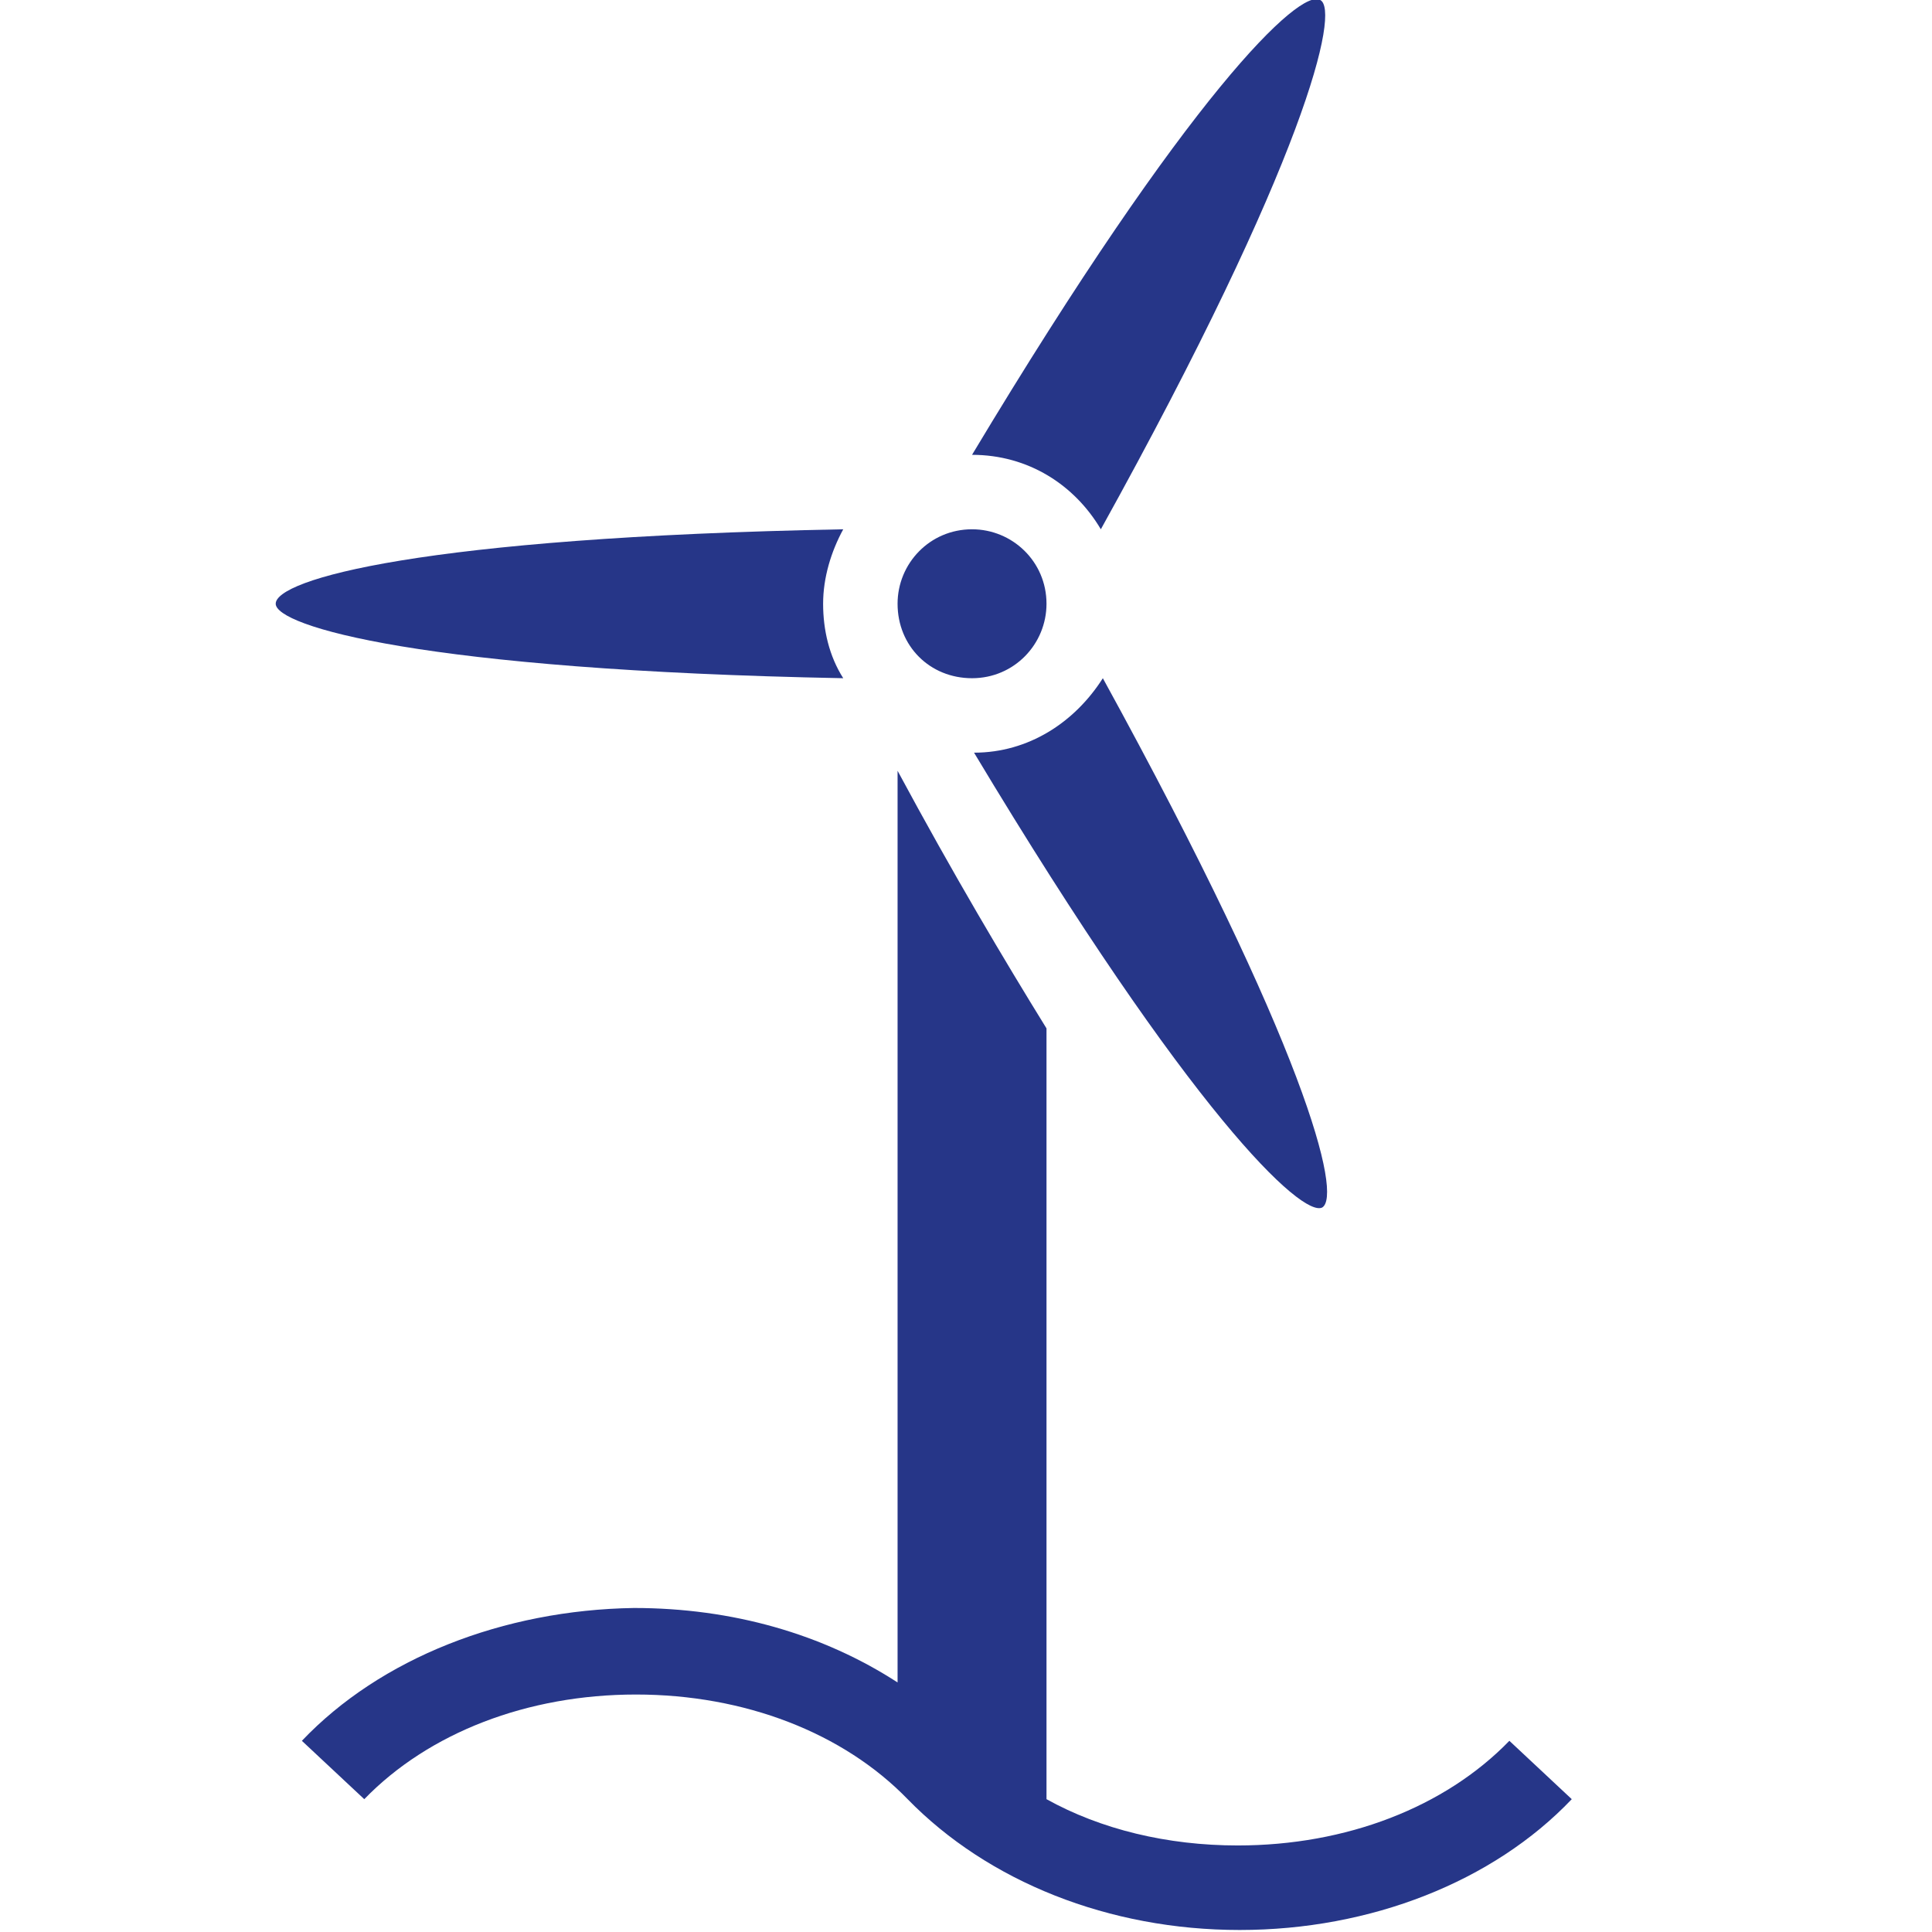
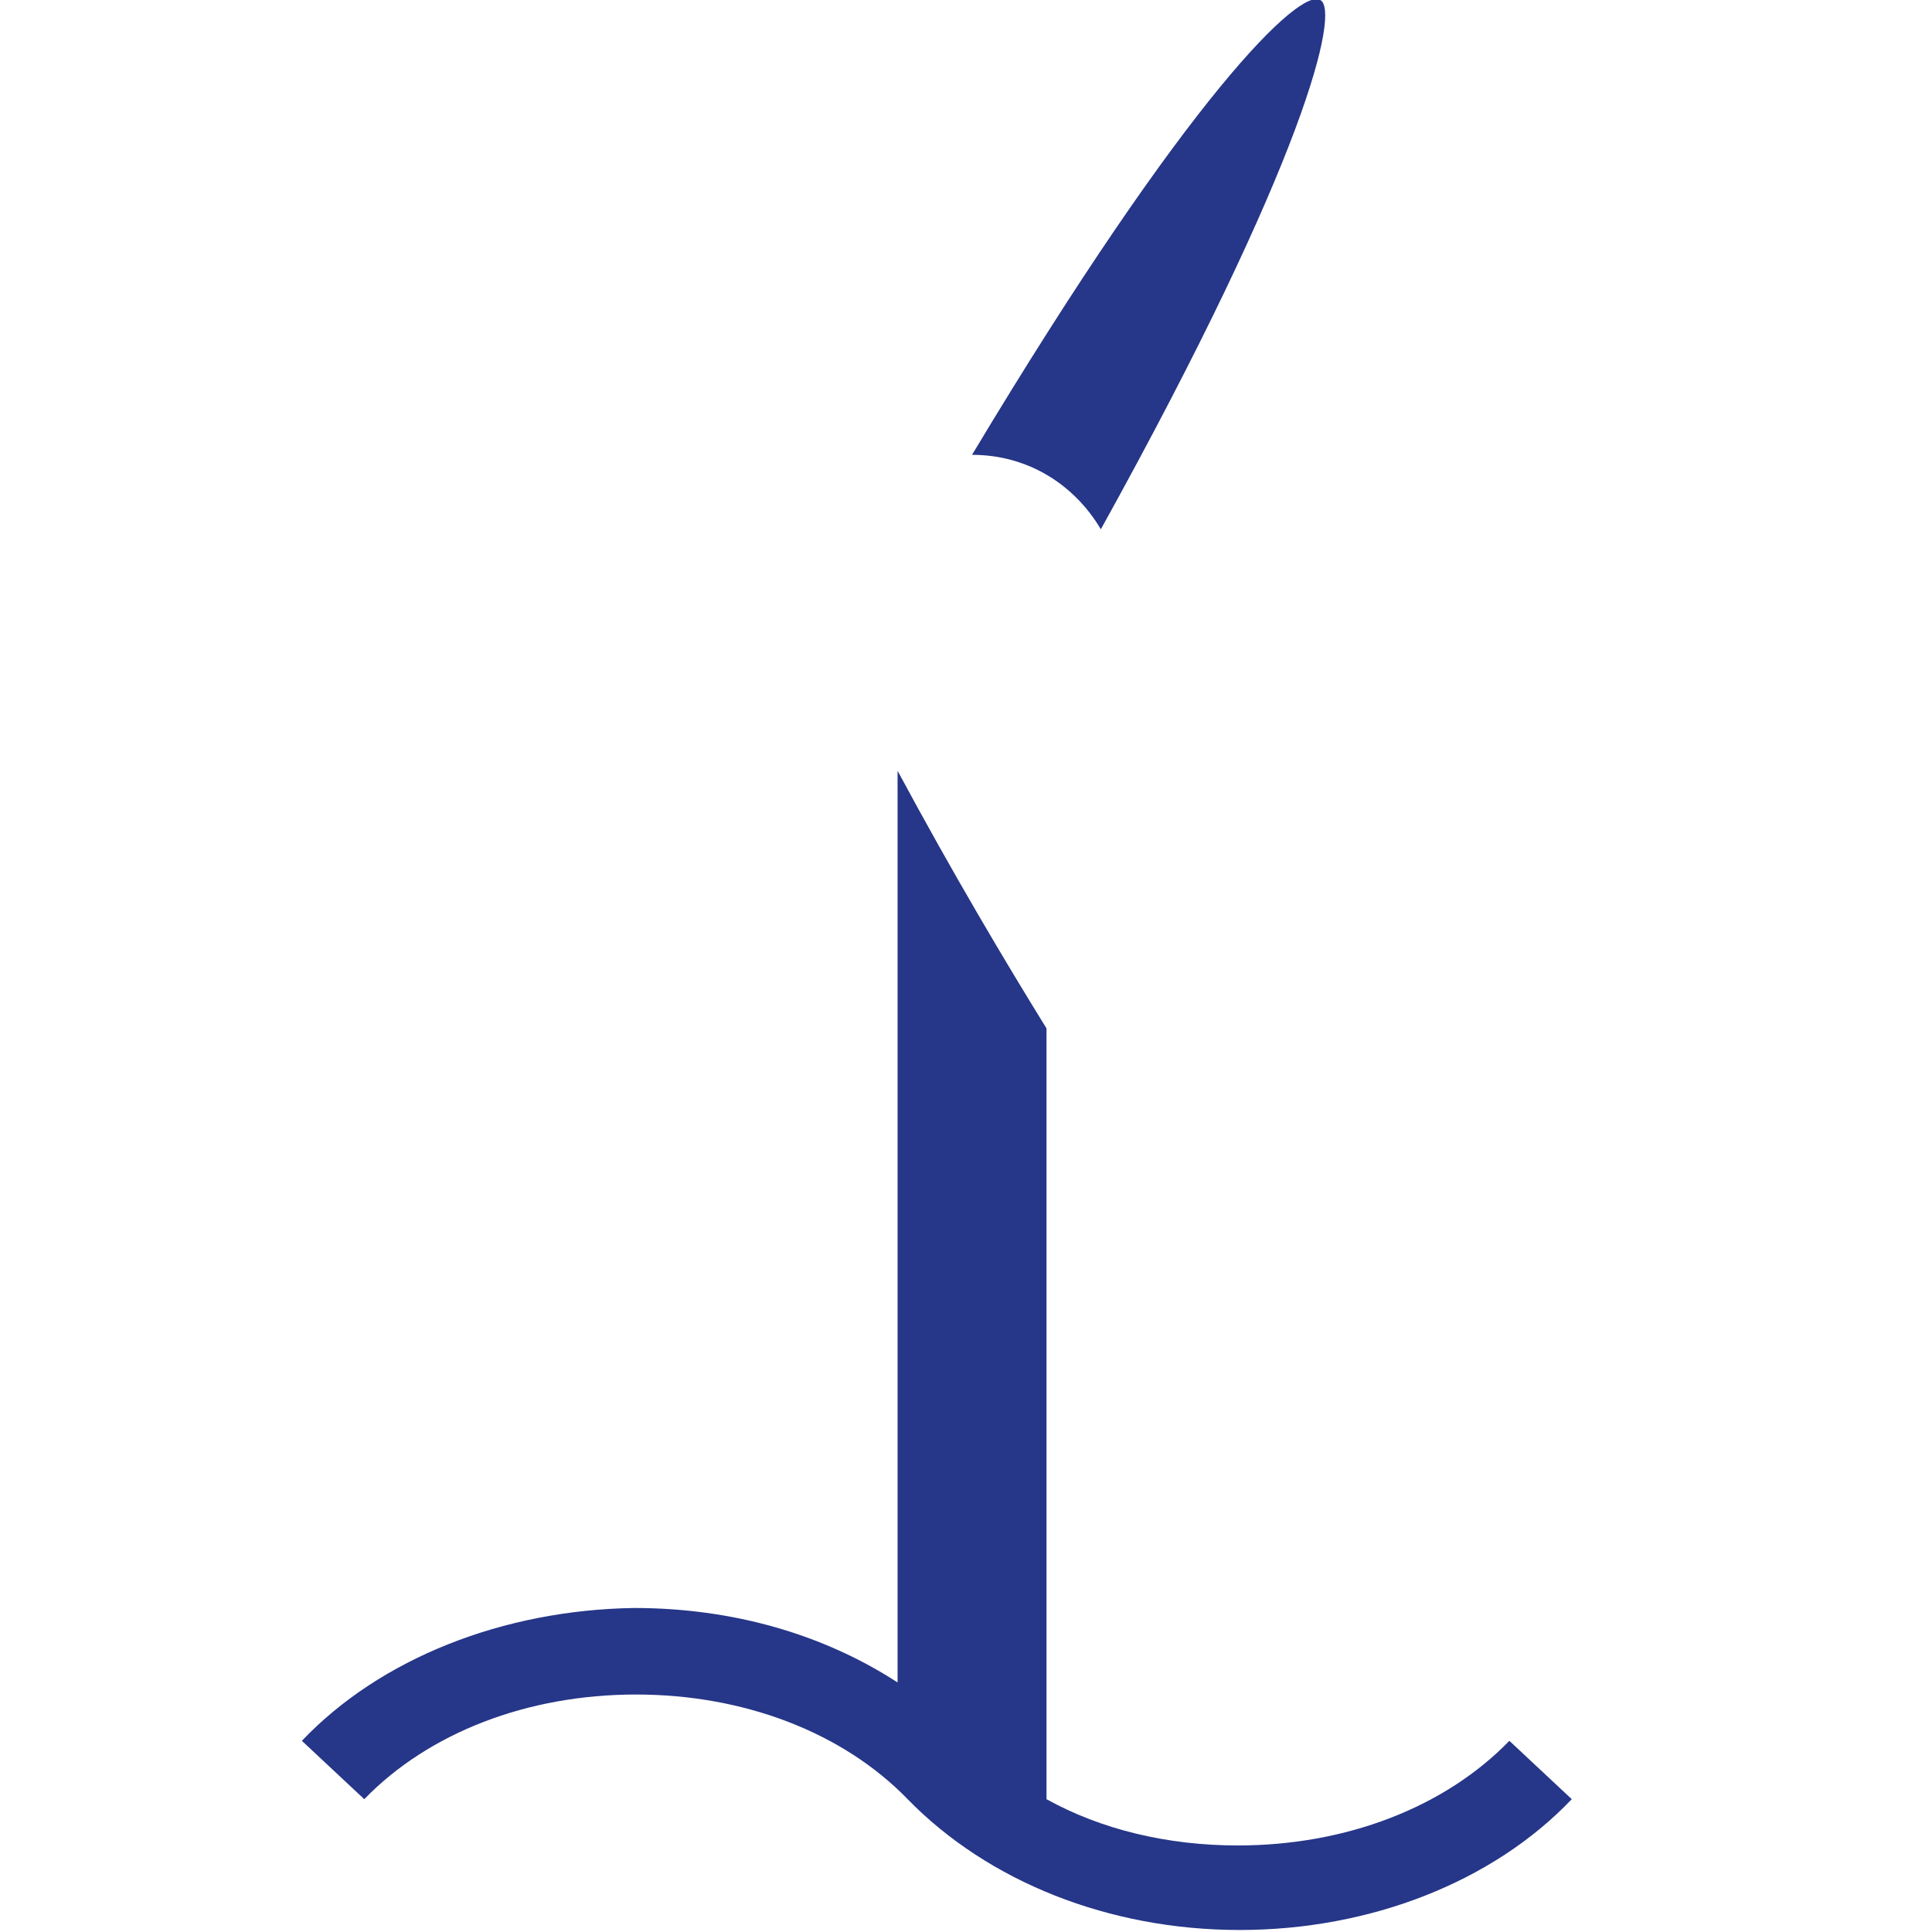
<svg xmlns="http://www.w3.org/2000/svg" width="96" height="96" xml:space="preserve" overflow="hidden">
  <defs>
    <clipPath id="clip0">
      <rect x="305" y="509" width="96" height="96" />
    </clipPath>
  </defs>
  <g clip-path="url(#clip0)" transform="translate(-305 -509)">
    <path d="M380 595.5C376.8 598.8 371.9 600.7 366.5 600.7 363 600.7 359.7 599.9 357 598.4L357 598.4 357 560.1C354.9 556.7 352.4 552.5 349.6 547.3L349.6 549 349.6 592.6C345.9 590.2 341.4 588.9 336.5 588.9 330 589 323.9 591.4 320 595.5L323.1 598.4C326.3 595.1 331.2 593.2 336.6 593.2 342 593.2 346.9 595.1 350.1 598.4 354.1 602.5 360.1 604.9 366.6 604.9 373.1 604.9 379.2 602.5 383.1 598.4L380 595.5Z" fill="#263688" />
-     <path d="M353.3 542.7C355.4 542.7 357 541 357 539 357 536.9 355.3 535.3 353.3 535.3 351.2 535.3 349.6 537 349.6 539 349.6 541.1 351.2 542.7 353.3 542.7Z" fill="#263688" />
    <path d="M359.7 535.3C369.9 516.9 371.6 509.5 370.6 509 369.6 508.4 364.1 513.6 353.3 531.6 356.1 531.6 358.4 533.1 359.7 535.3Z" fill="#263688" />
-     <path d="M345.9 539C345.9 537.7 346.3 536.4 346.9 535.3 325.9 535.7 318.7 537.8 318.7 539 318.7 540.1 325.9 542.3 346.9 542.7 346.2 541.6 345.9 540.3 345.9 539Z" fill="#263688" />
-     <path d="M353.4 546.4C364.2 564.4 369.7 569.5 370.7 569 371.7 568.4 369.9 561.1 359.8 542.7 358.4 544.9 356.1 546.4 353.4 546.4Z" fill="#263688" />
  </g>
</svg>